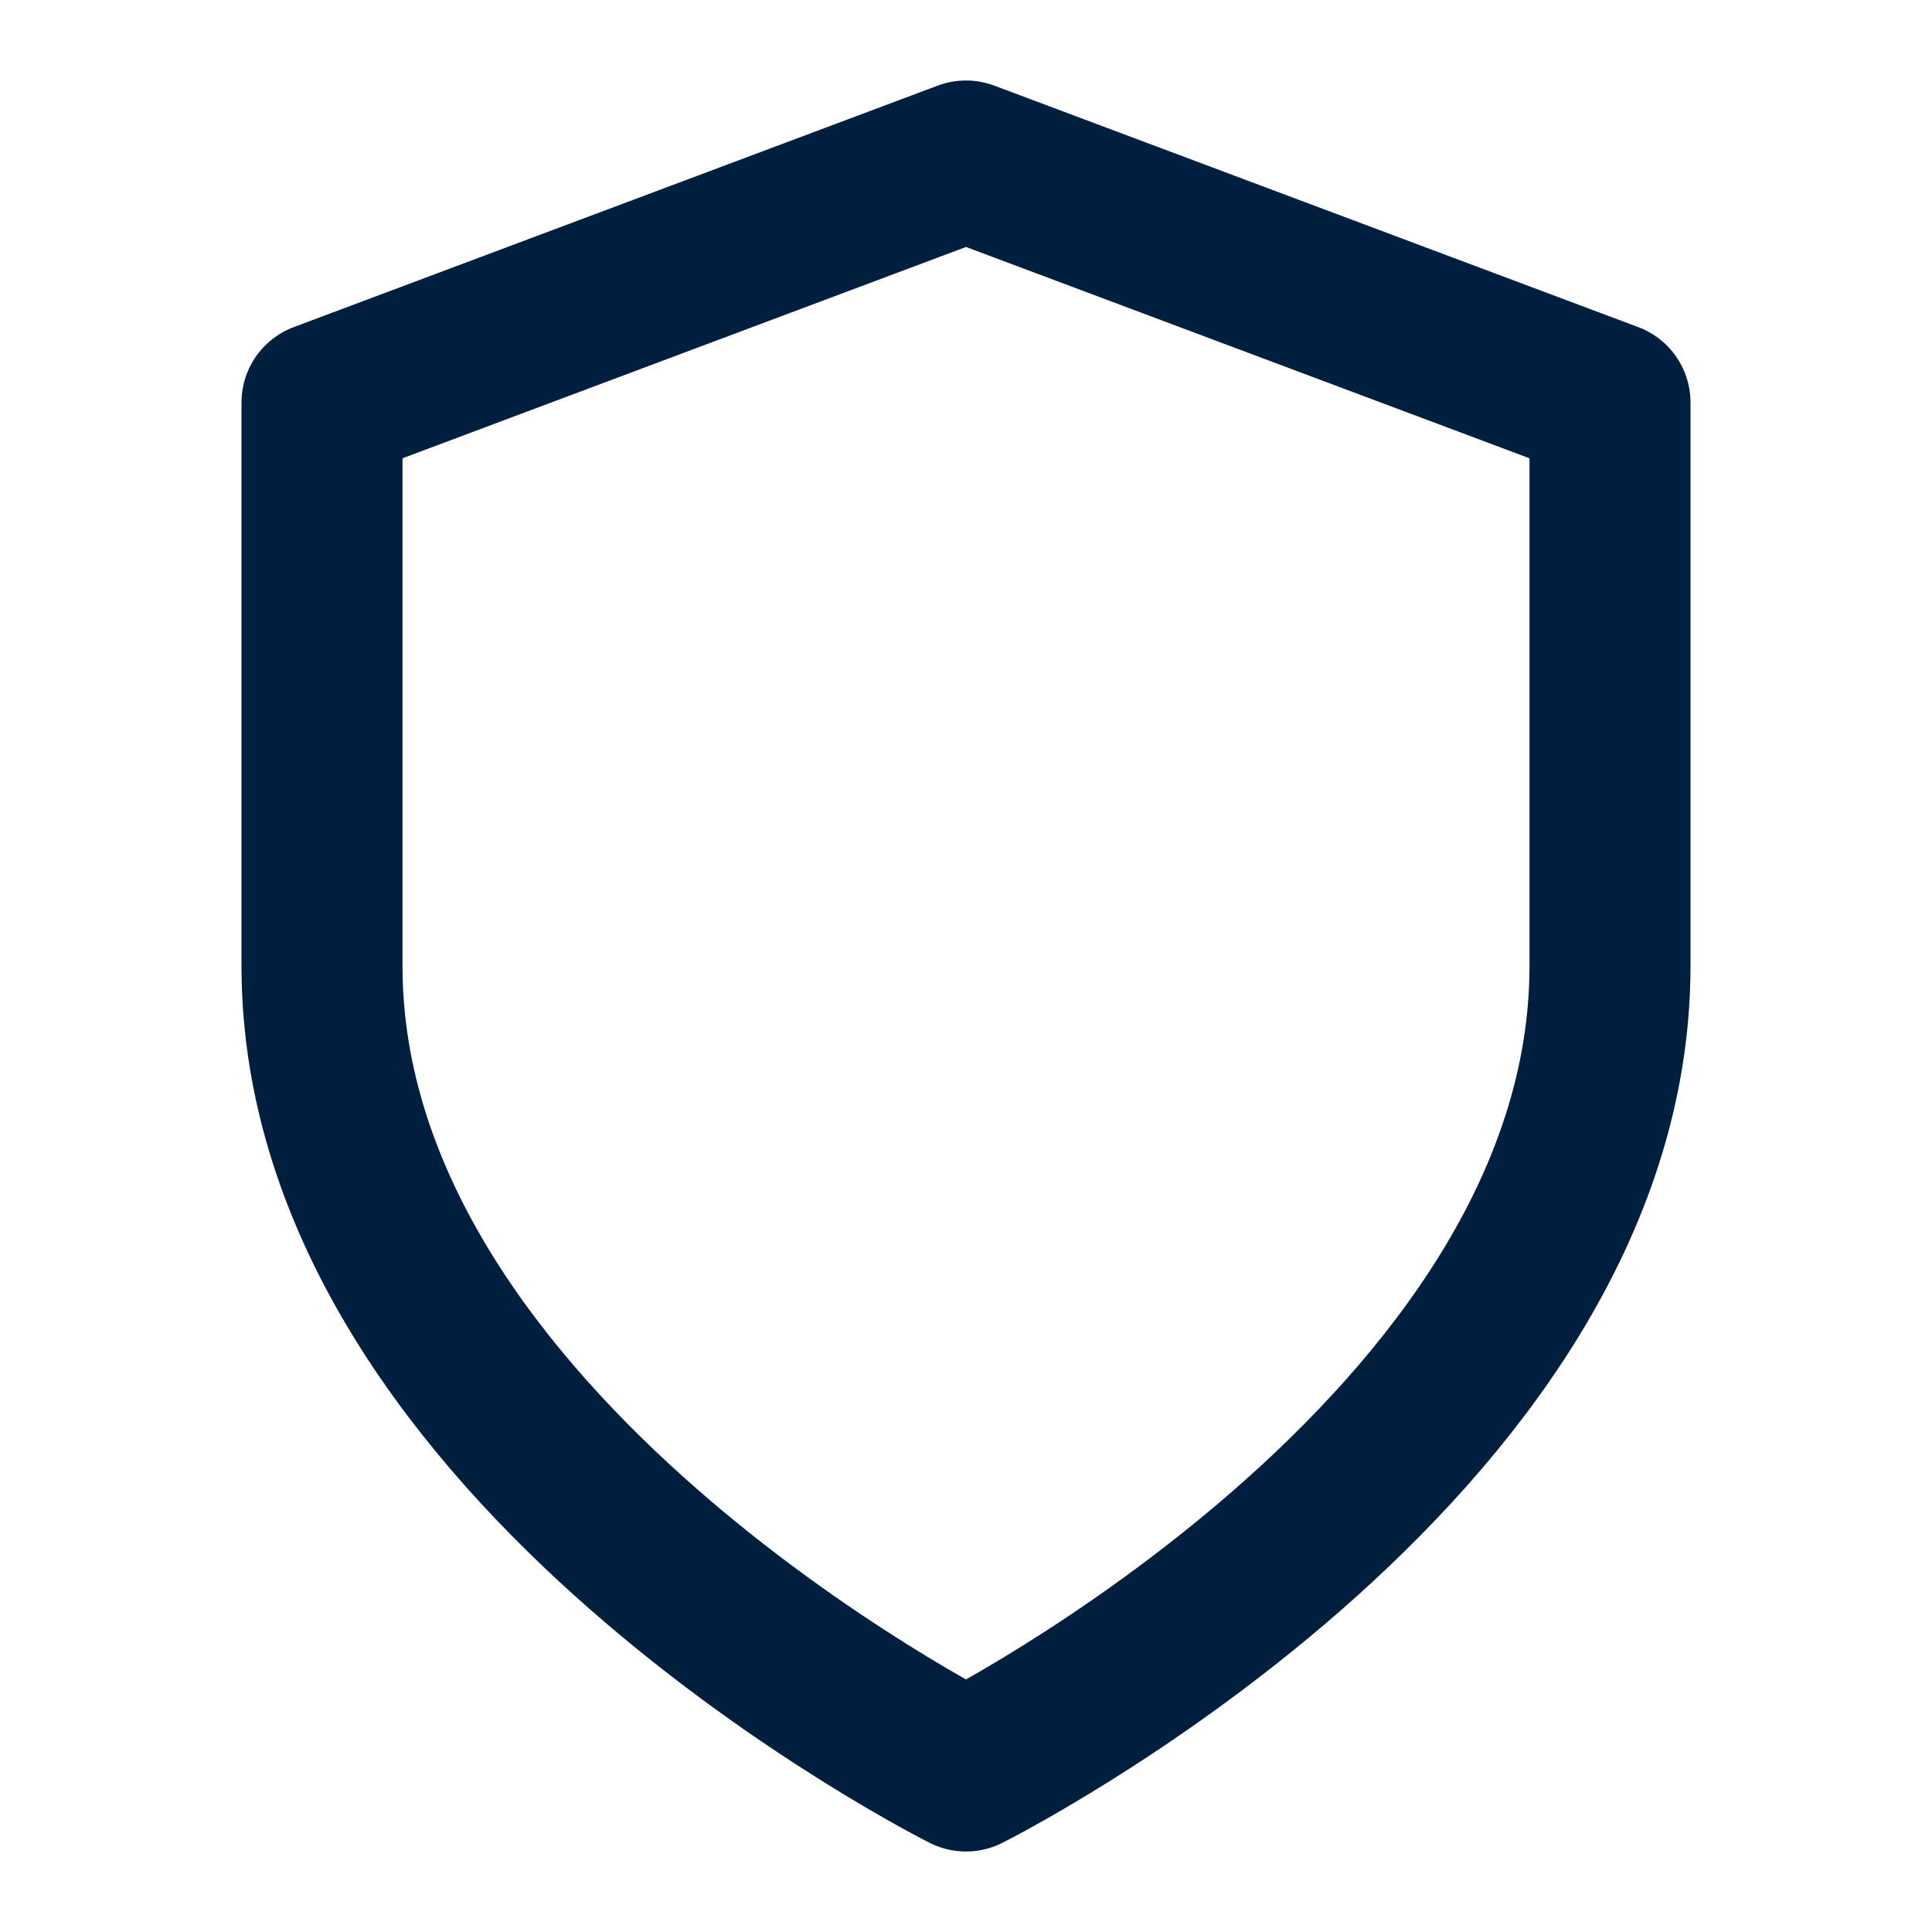
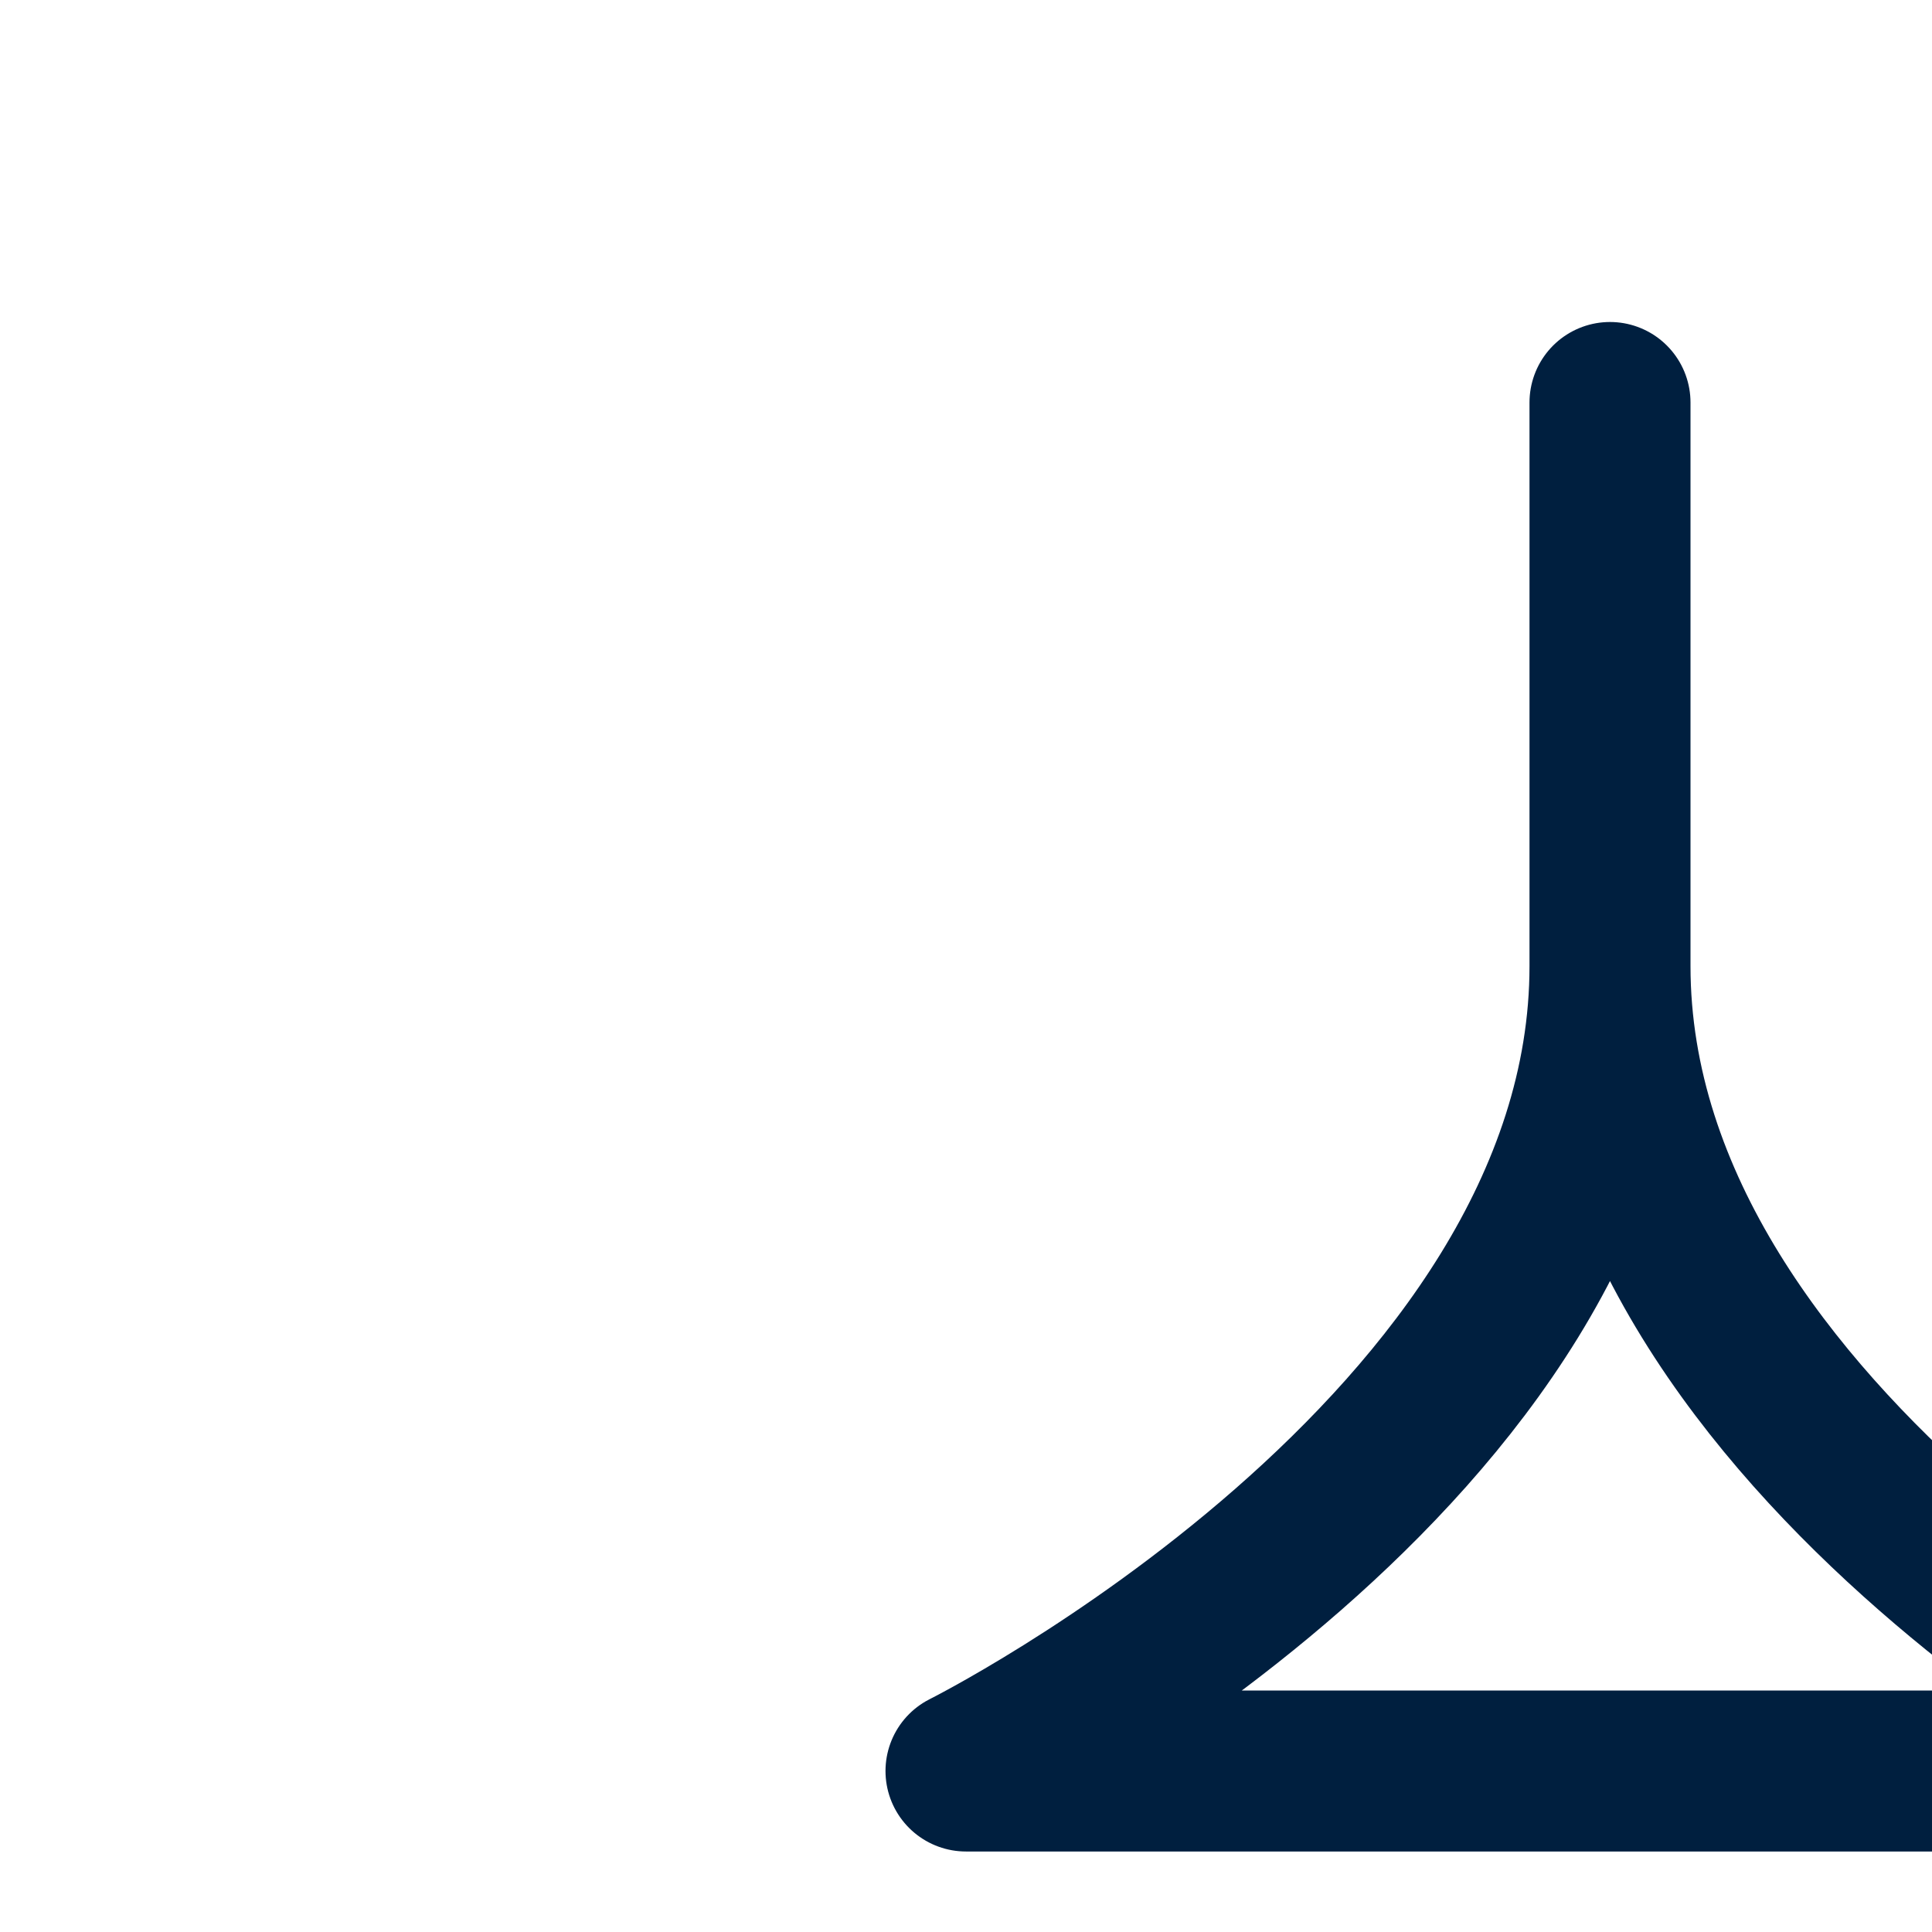
<svg xmlns="http://www.w3.org/2000/svg" width="24" height="24" viewBox="0 0 24 24" fill="none" stroke="#001F3F" stroke-width="2" stroke-linecap="round" stroke-linejoin="round">
-   <path d="M12 22s8-4 8-10V5l-8-3-8 3v7c0 6 8 10 8 10z" />
+   <path d="M12 22s8-4 8-10V5v7c0 6 8 10 8 10z" />
</svg>